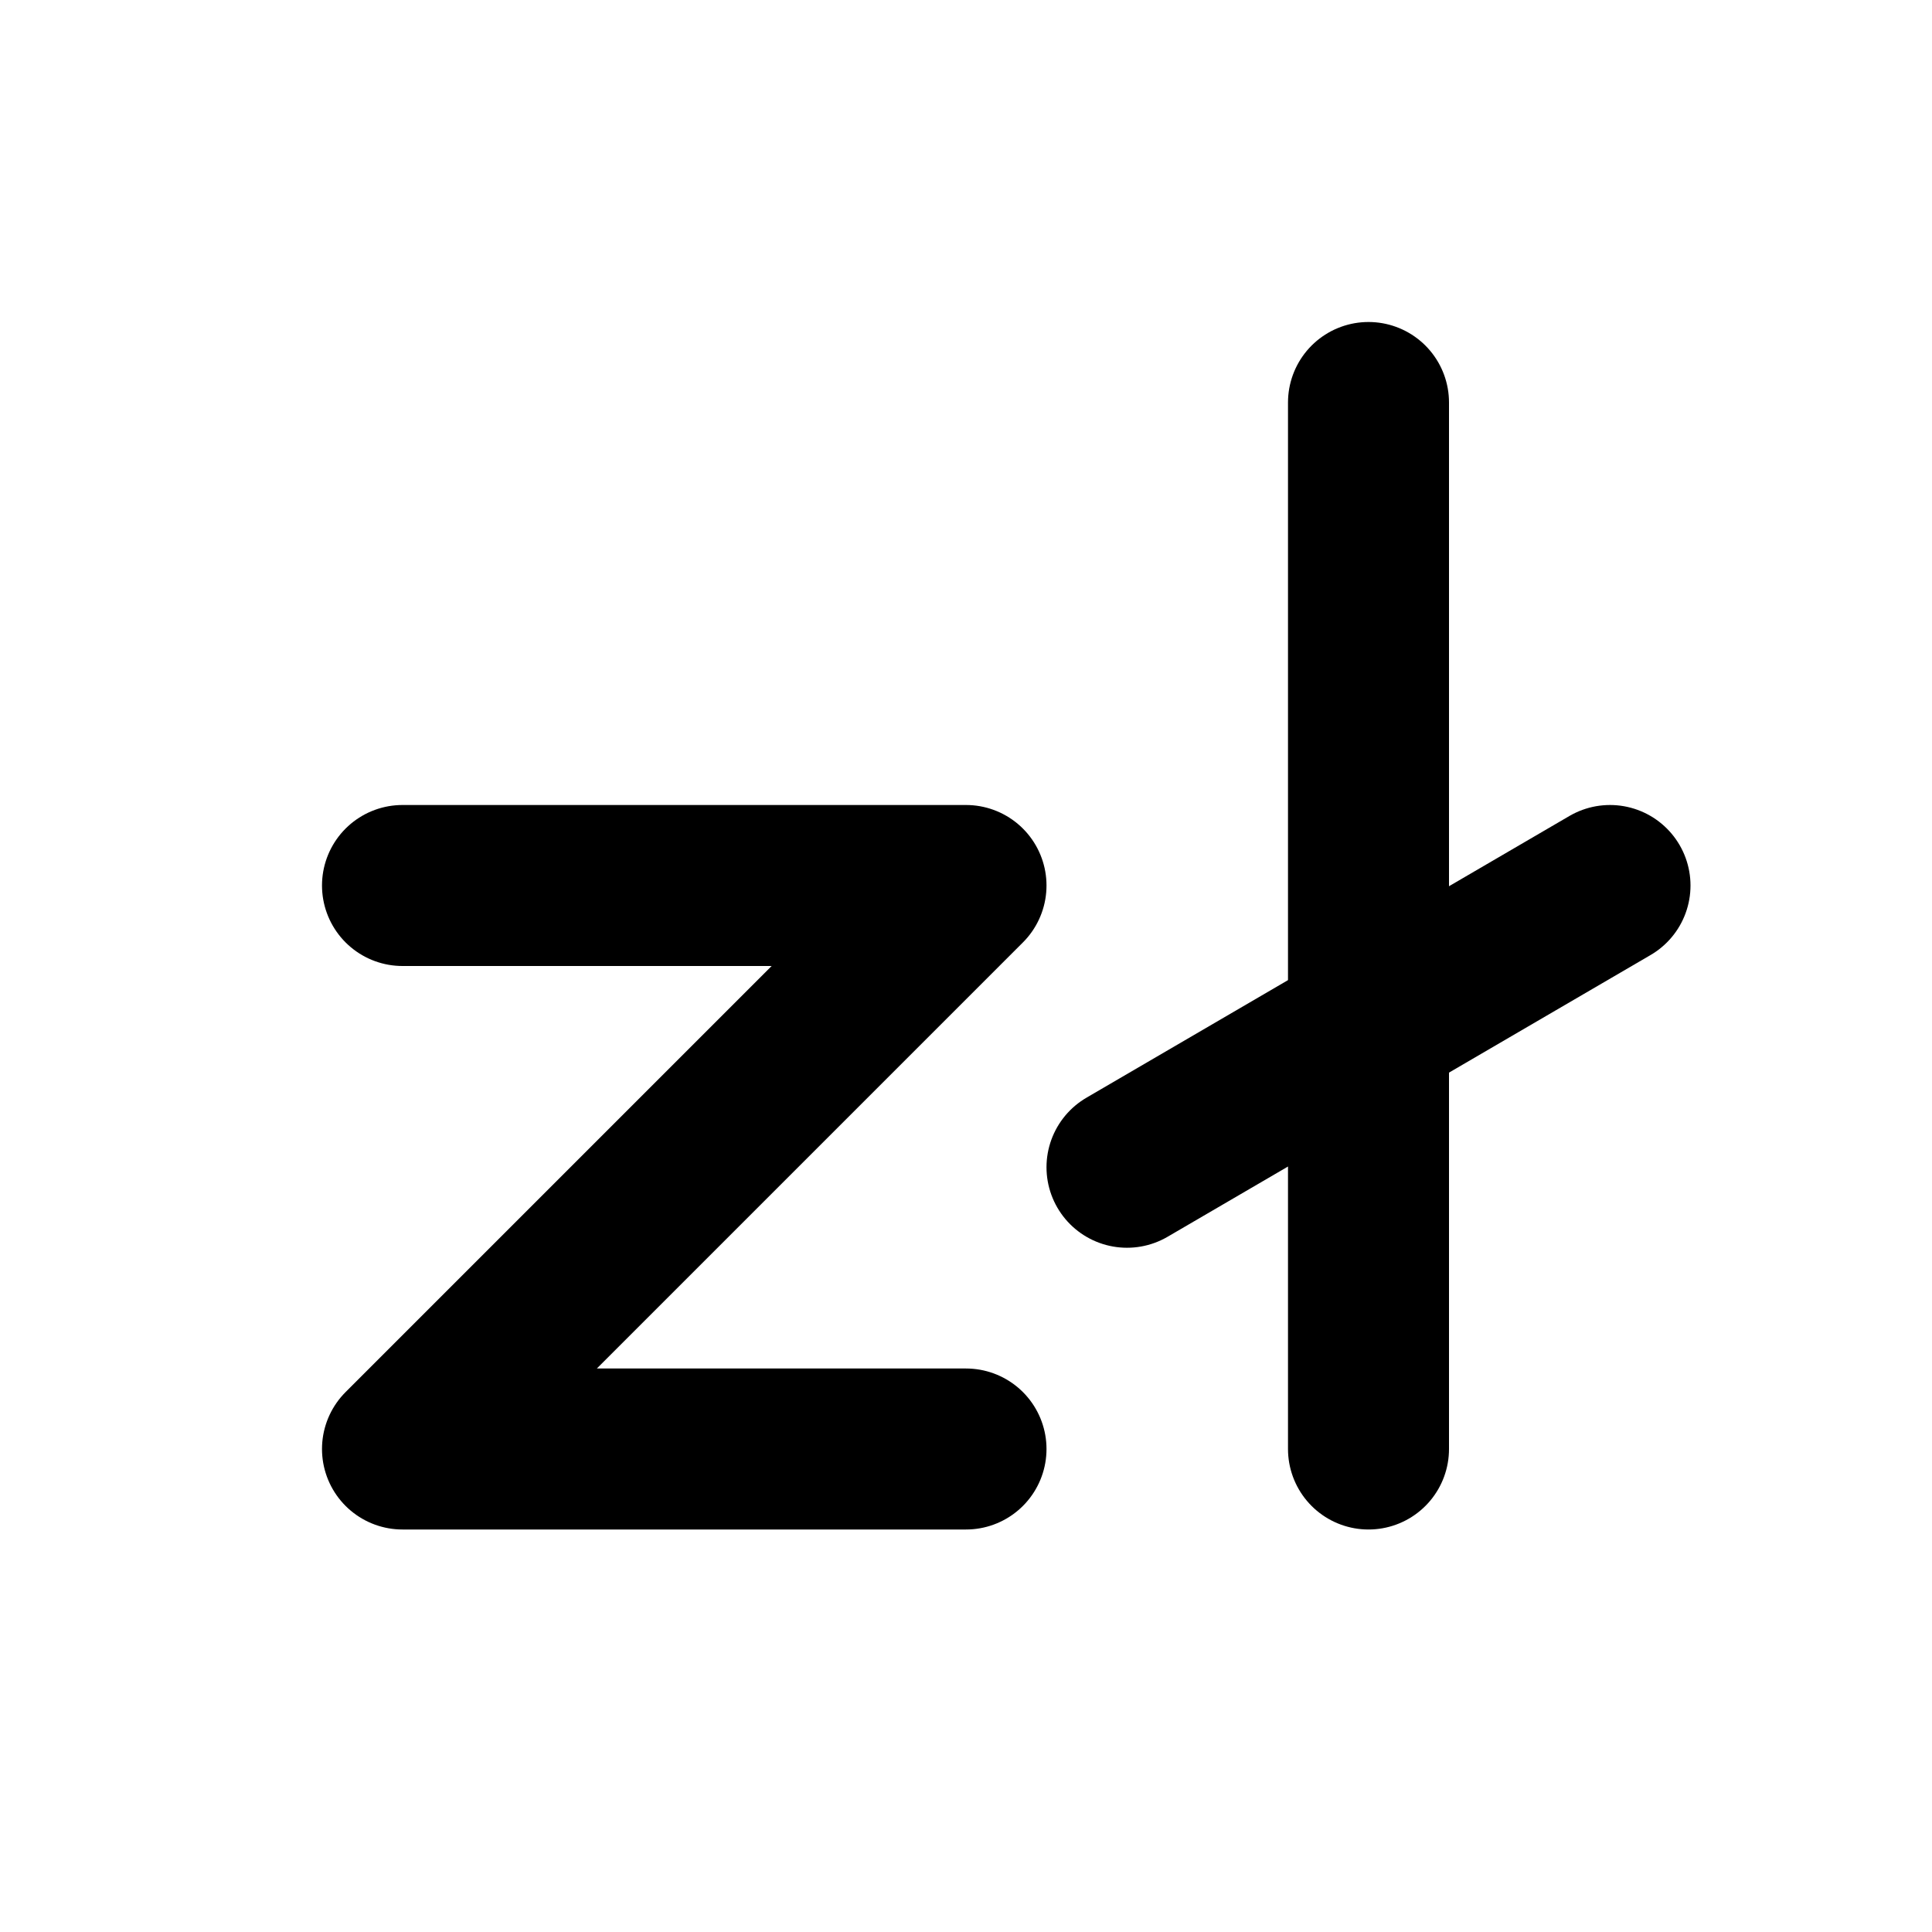
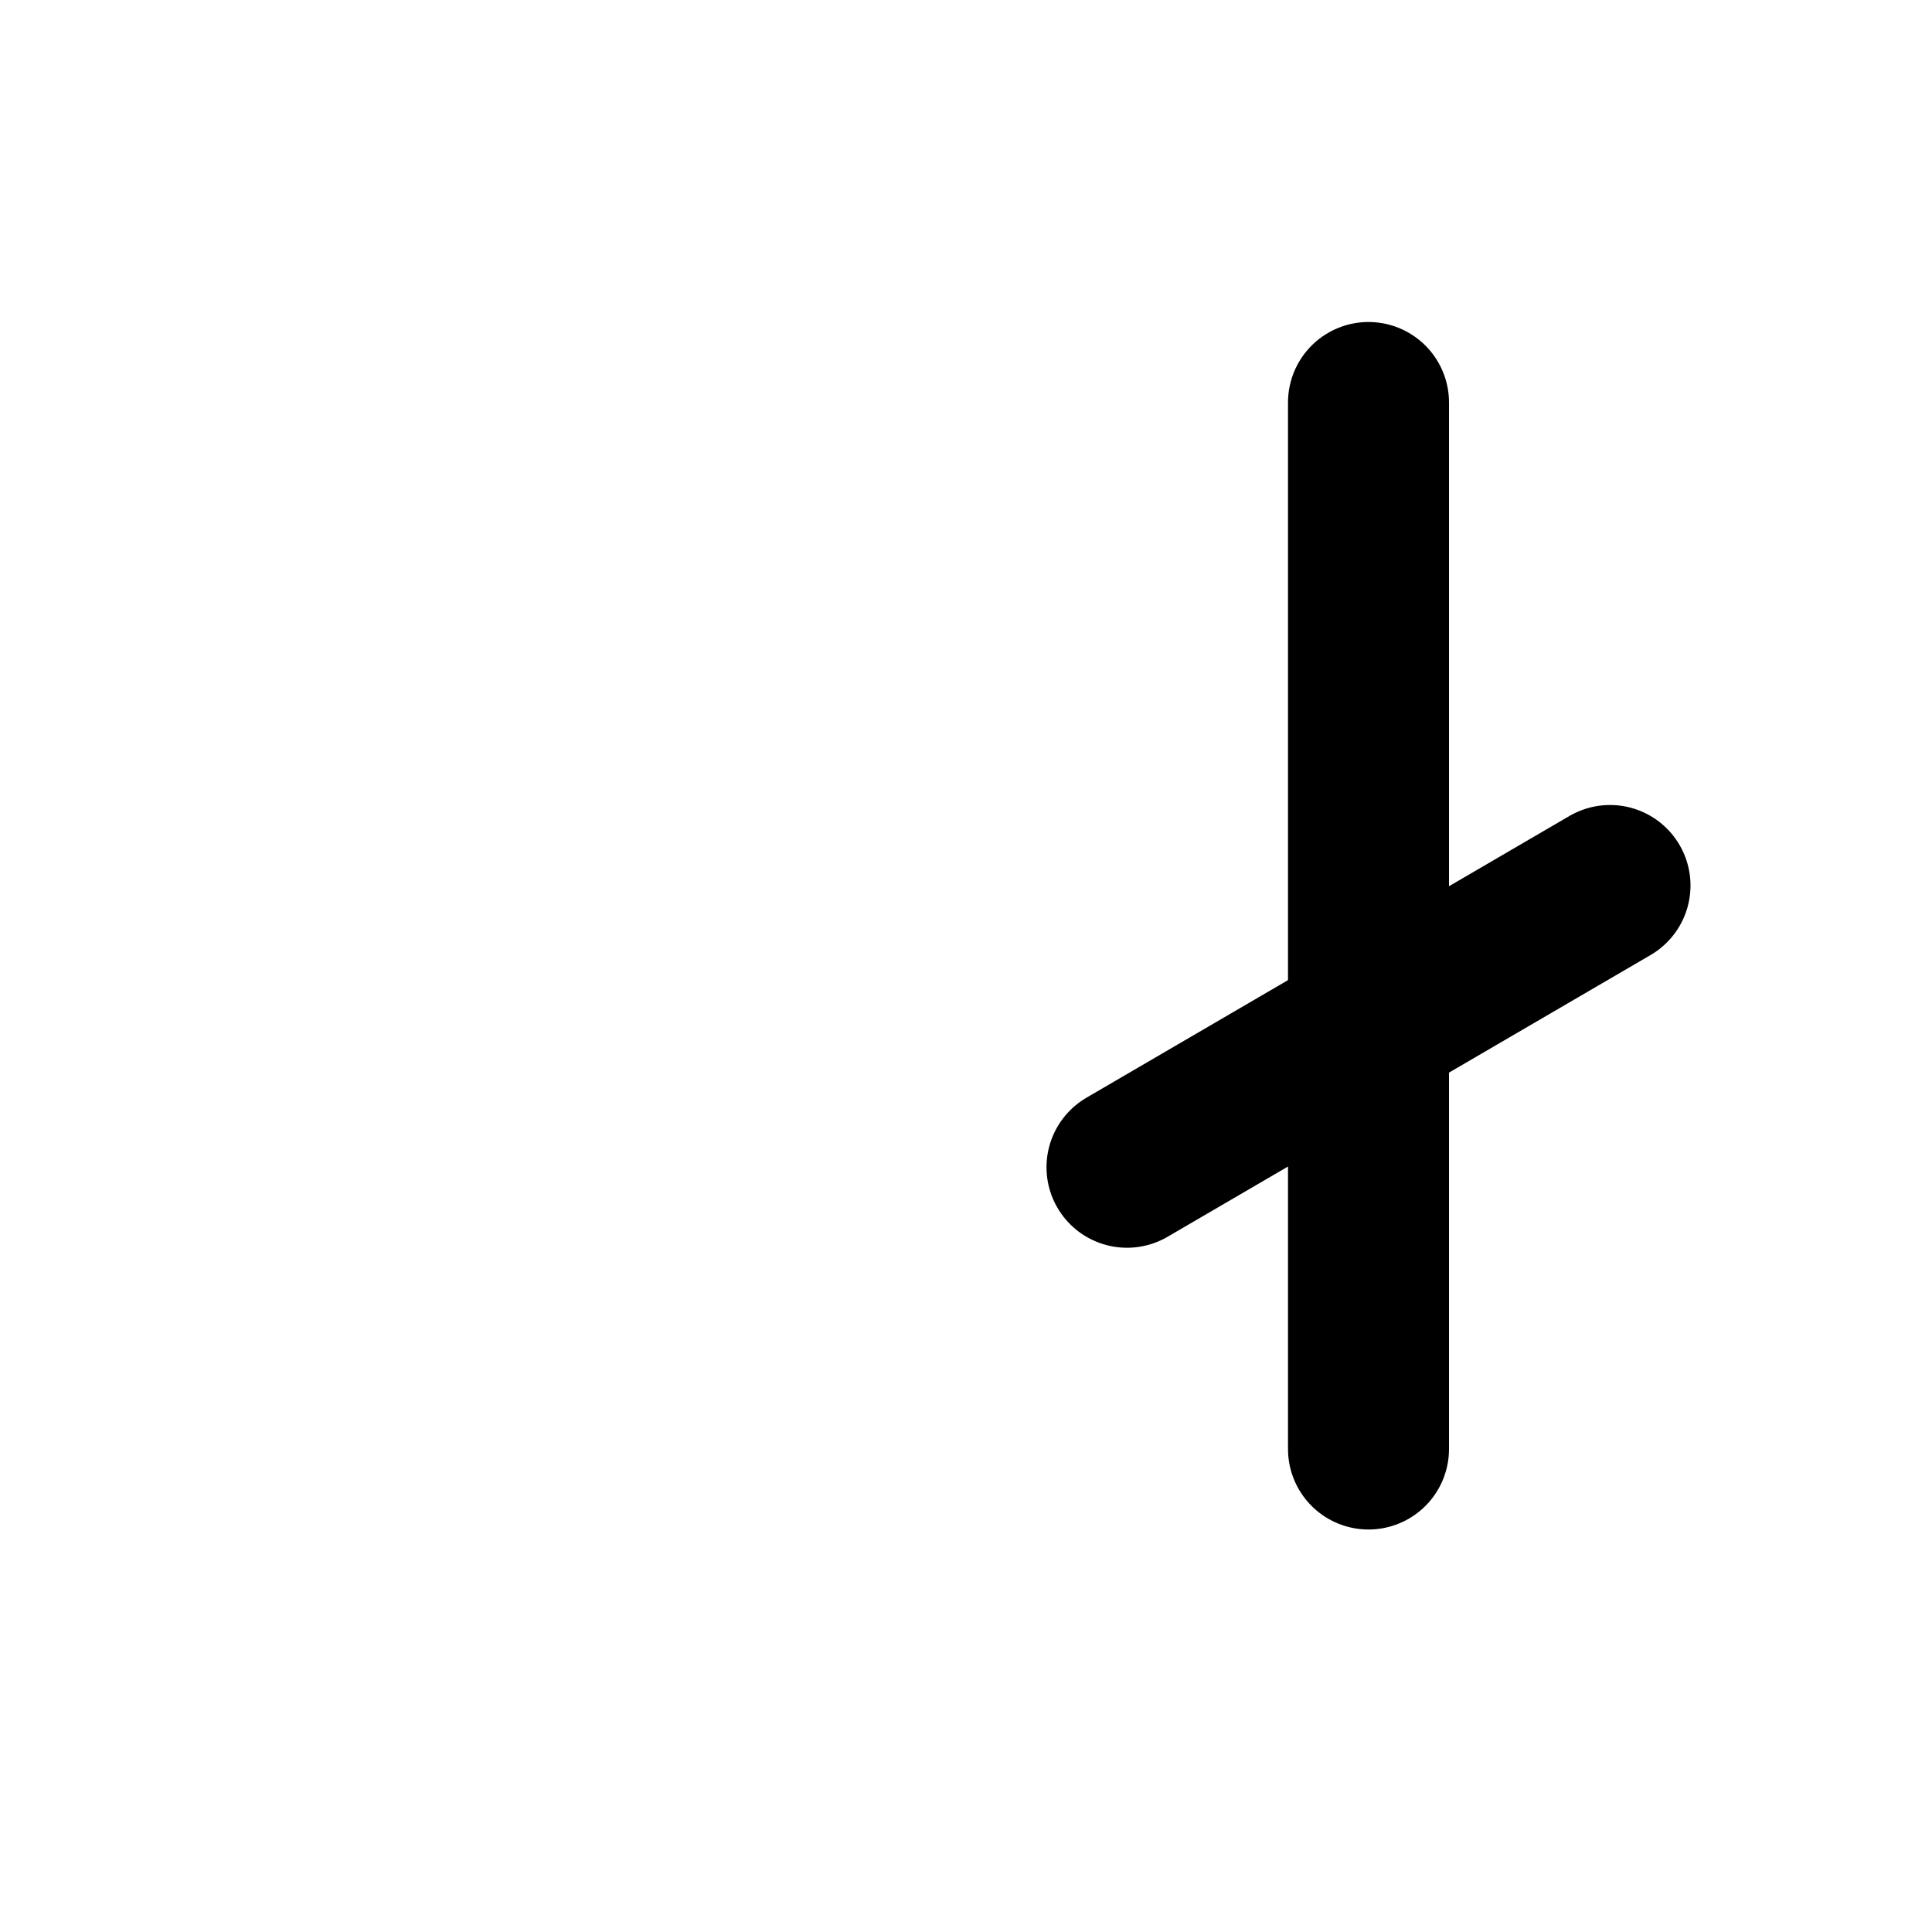
<svg xmlns="http://www.w3.org/2000/svg" width="24" height="24" viewBox="0 0 24 24" fill="none" stroke="currentColor" stroke-width="2" stroke-linecap="round" stroke-linejoin="round">
-   <path d="M12 18h-7l7 -7h-7" />
  <path d="M17 18v-13" />
  <path d="M14 14.5l6 -3.5" />
</svg>